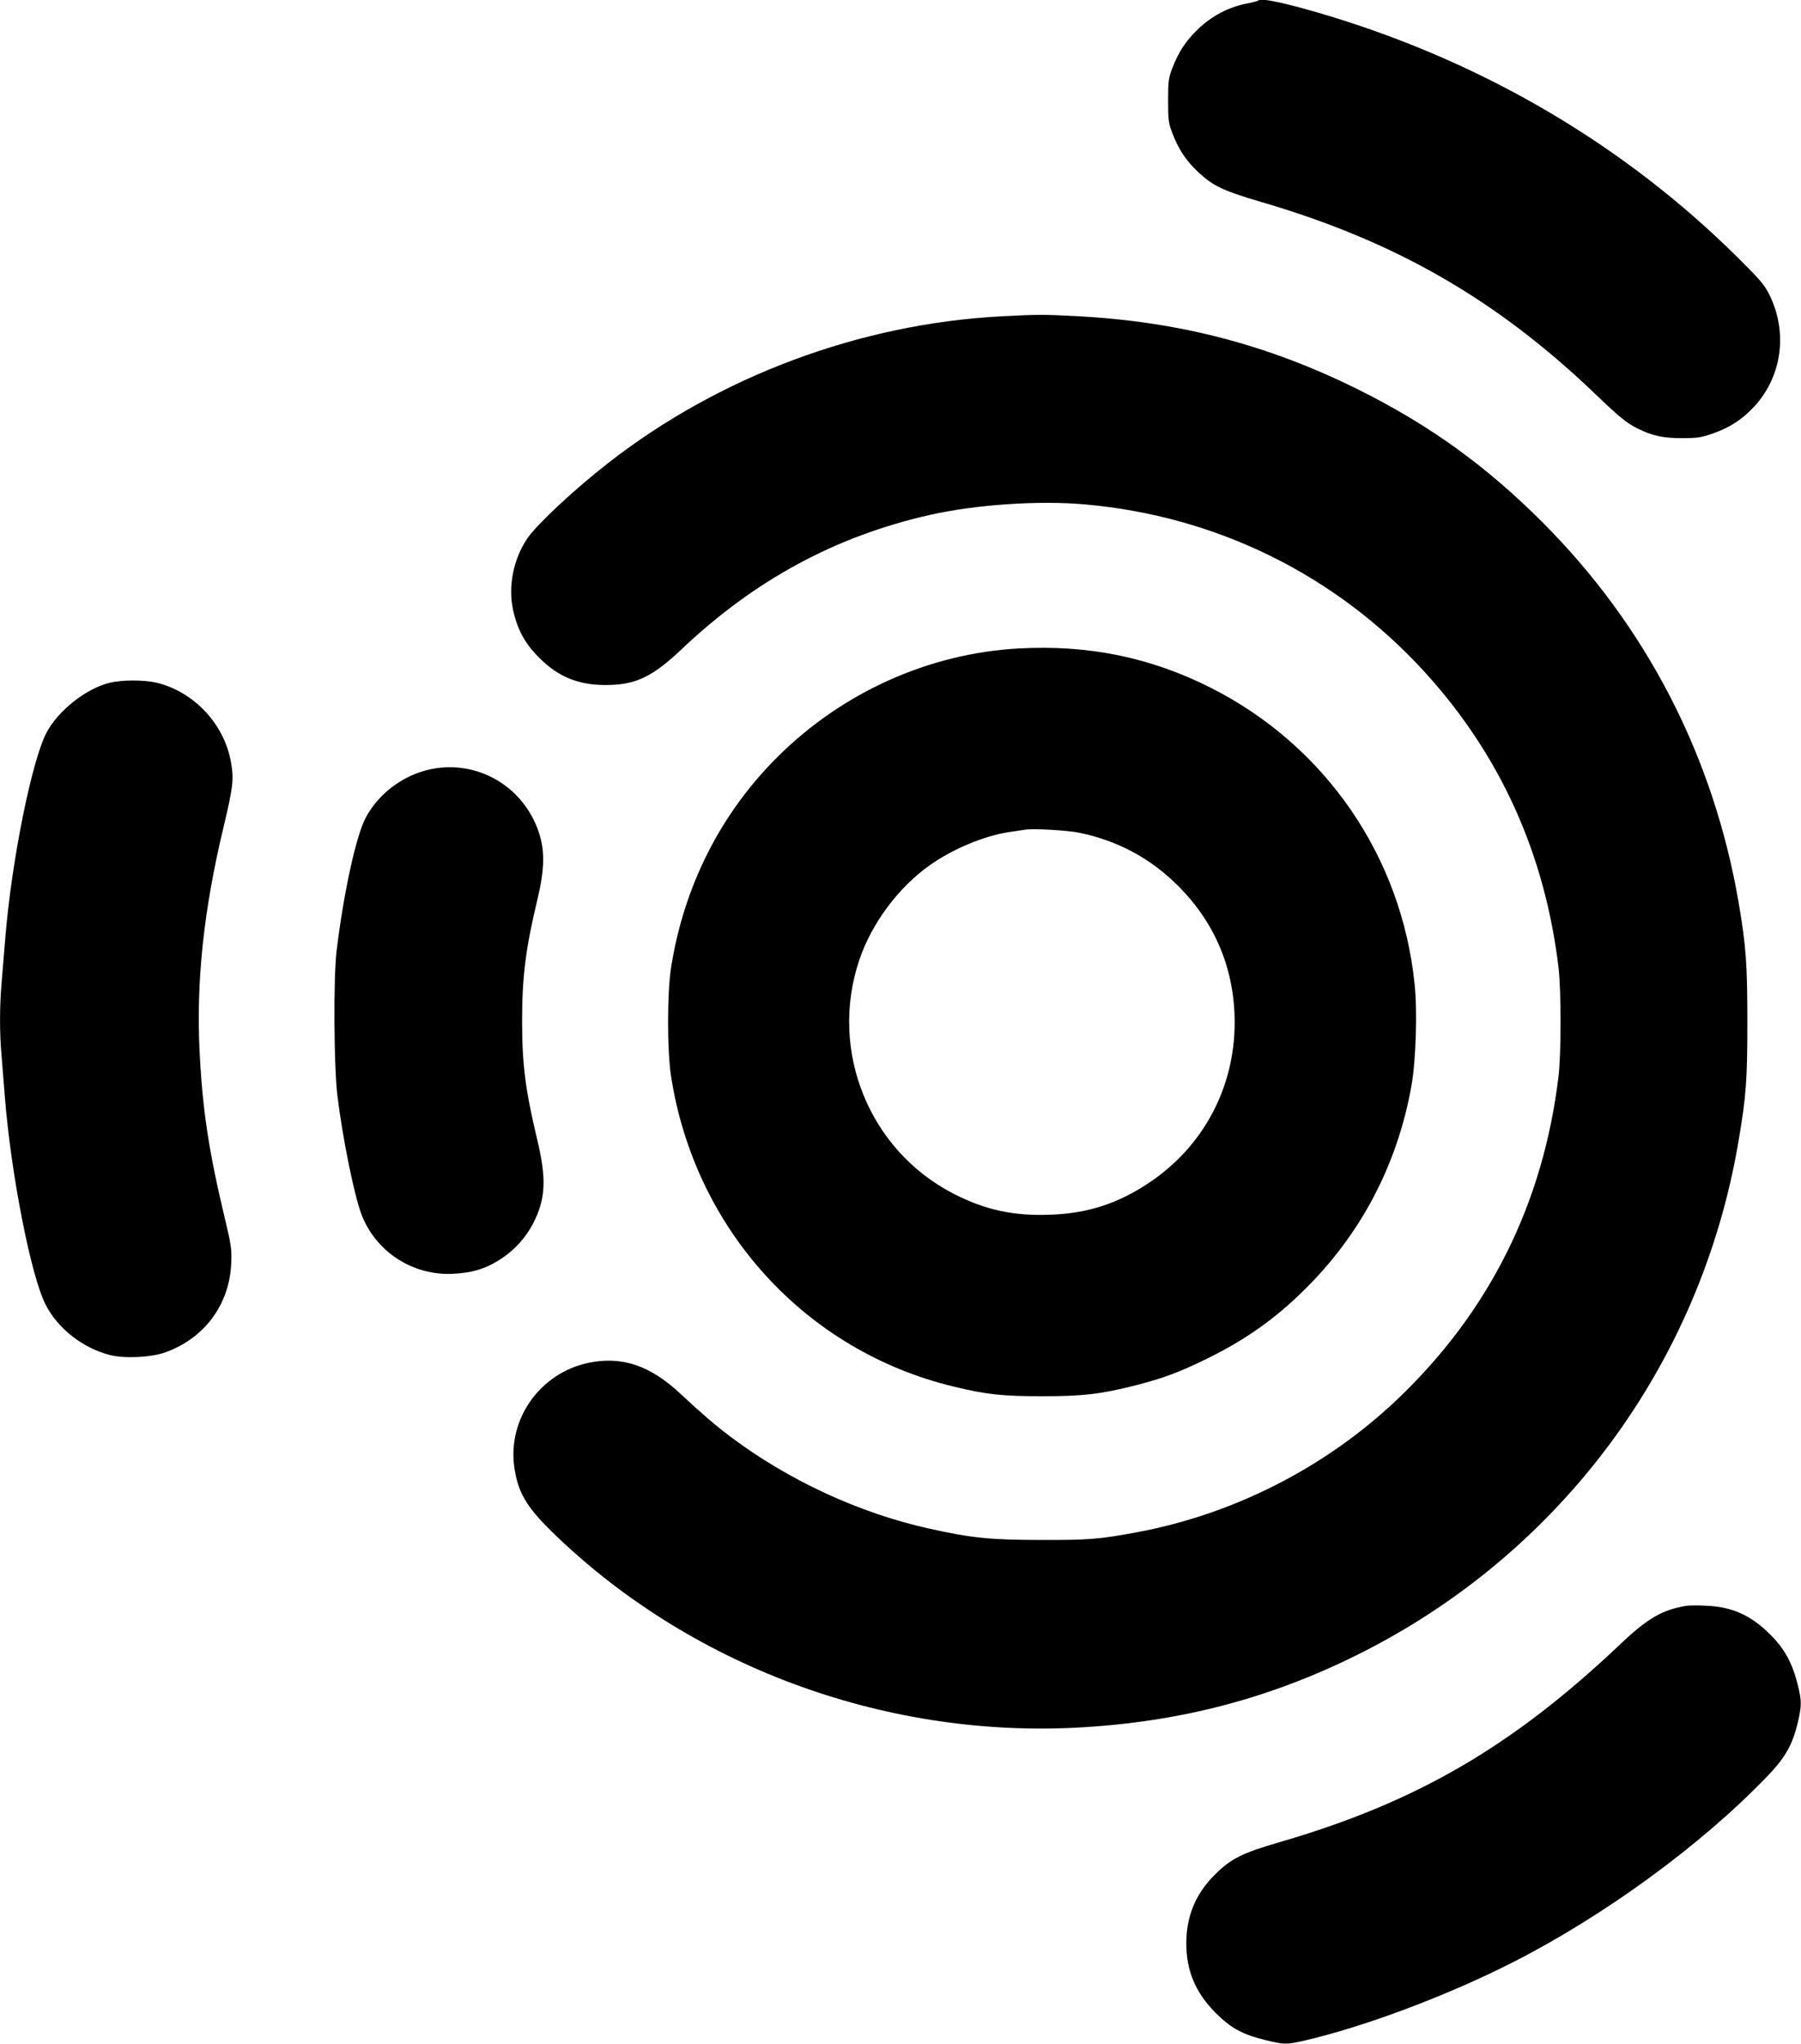
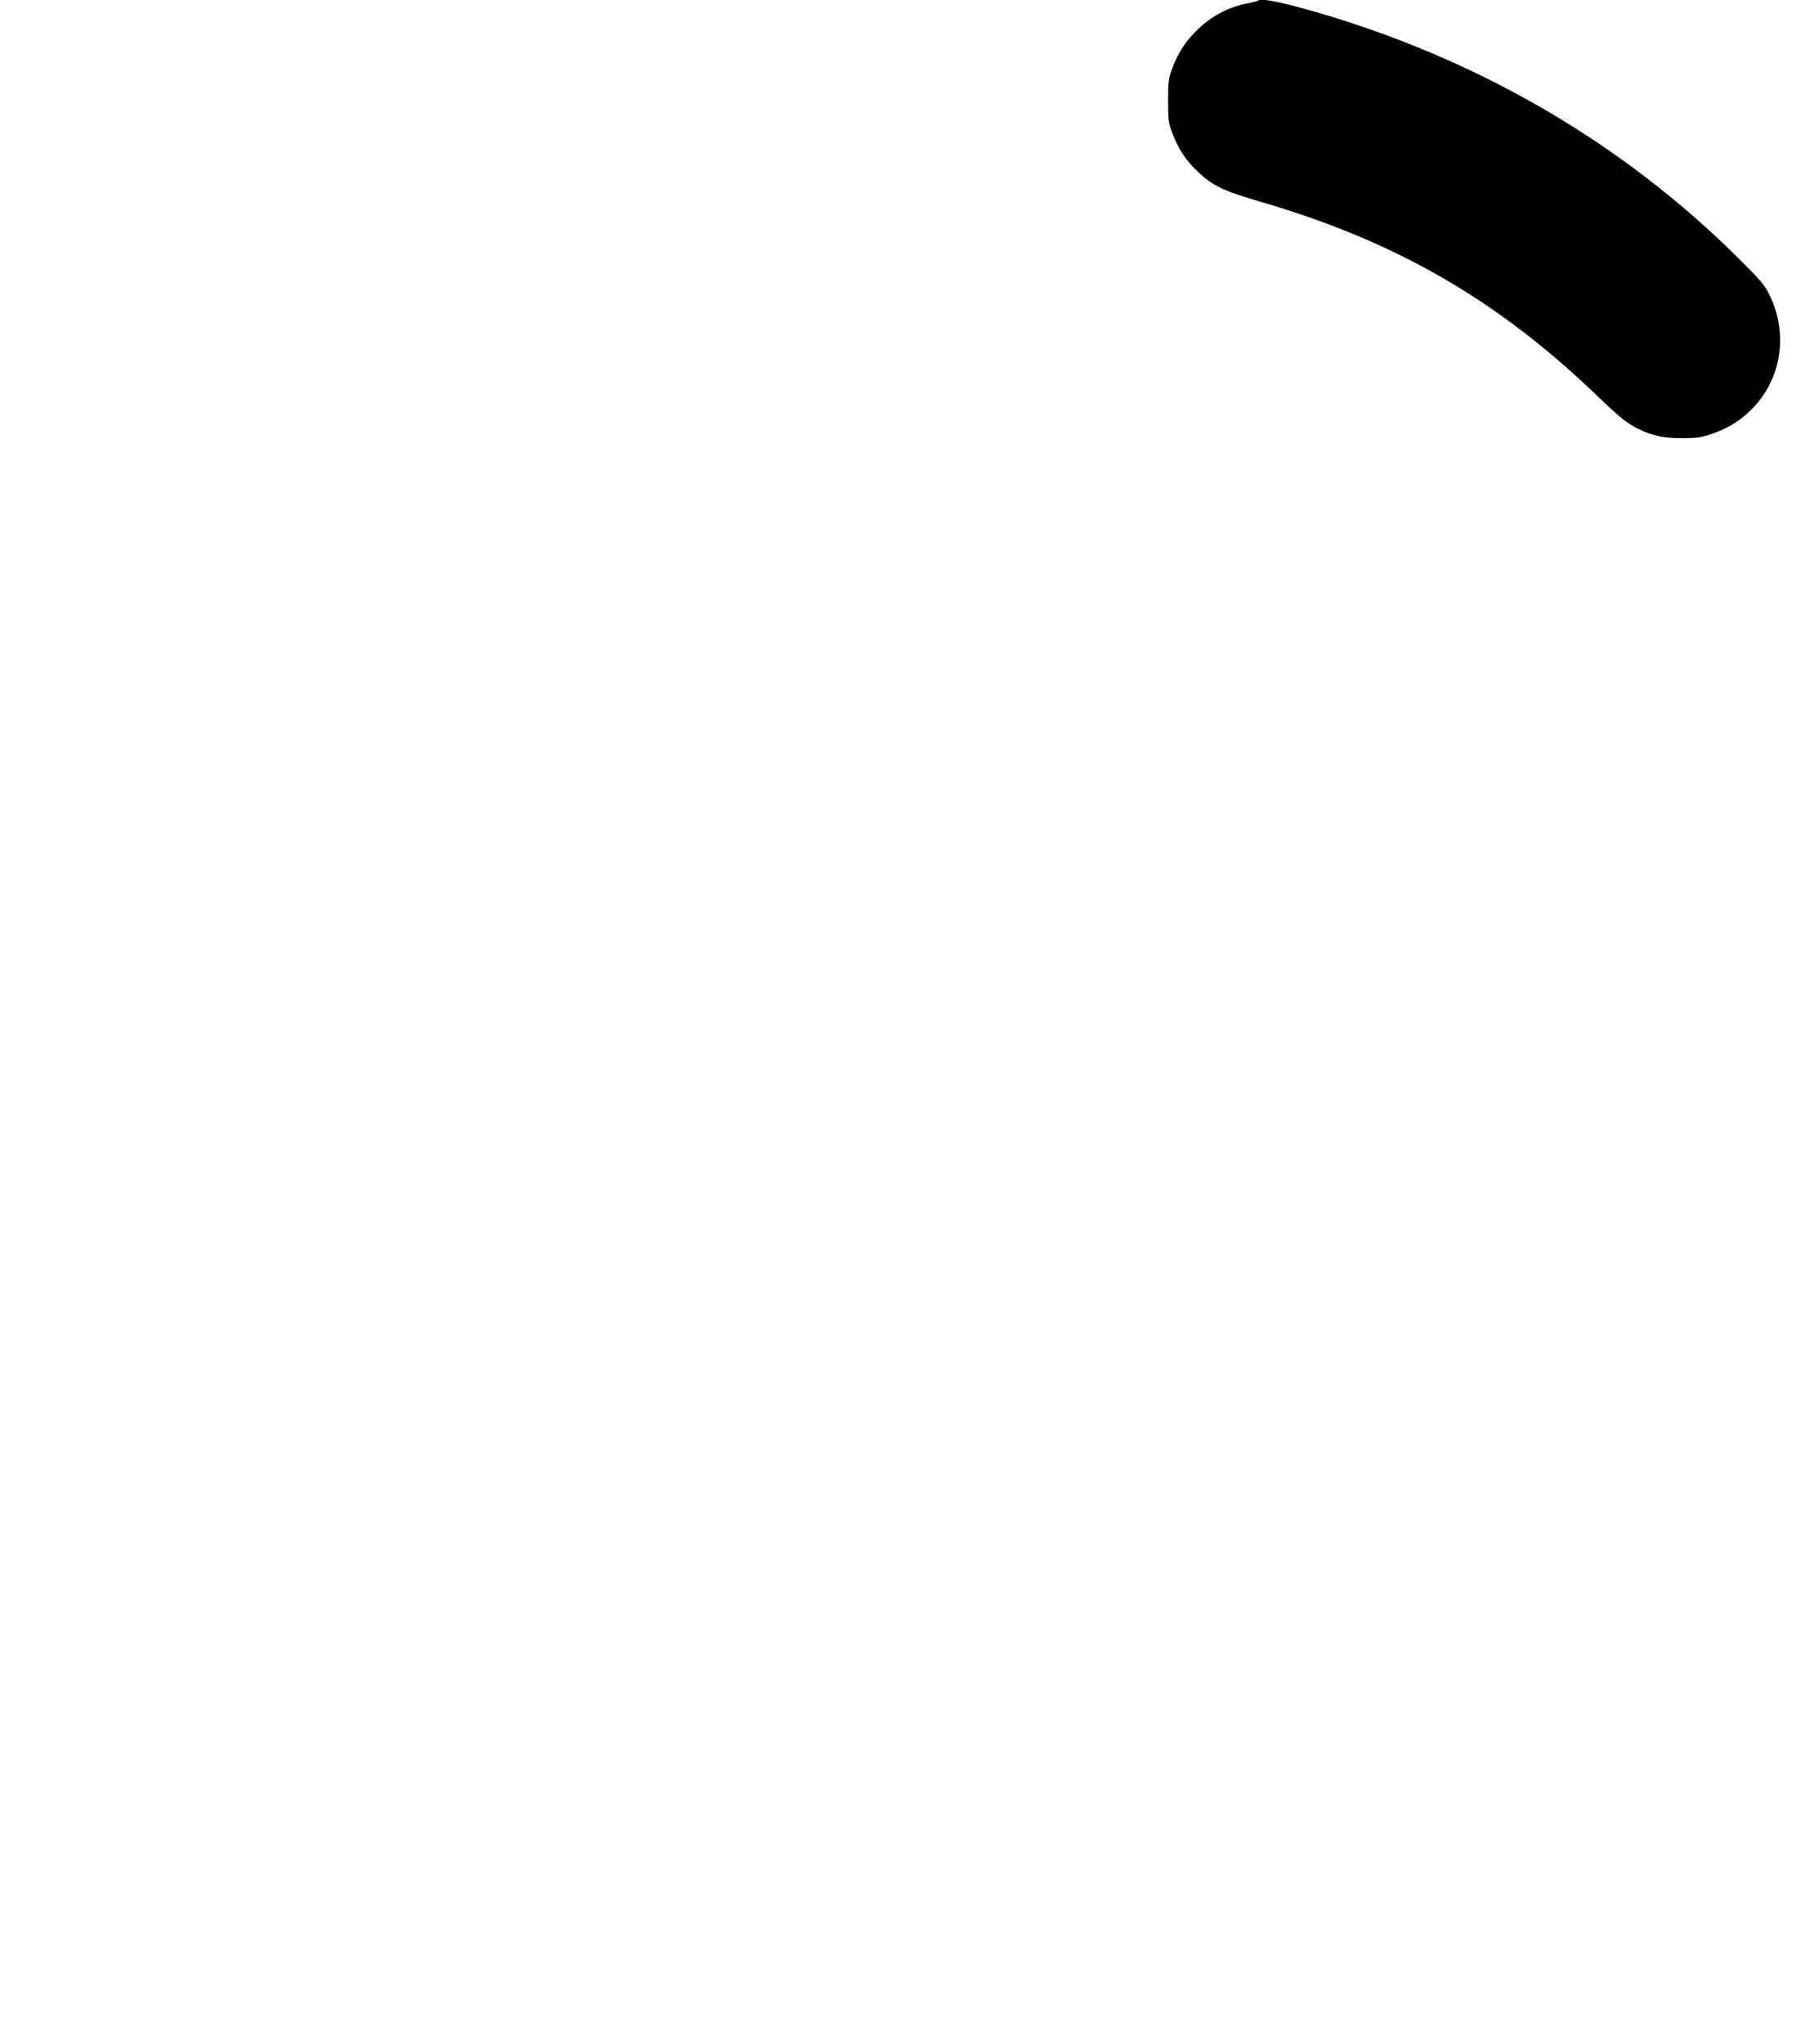
<svg xmlns="http://www.w3.org/2000/svg" version="1.0" width="1128pt" height="1280pt" viewBox="0 0 1128 1280" preserveAspectRatio="xMidYMid meet">
  <g transform="translate(0,1280) scale(0.1,-0.1)" fill="#000000" stroke="none">
    <path d="M7879 12796 c-2 -3 -38 -12 -79 -20 -110 -23 -209 -76 -294 -156 -79 -75 -125 -146 -164 -248 -23 -60 -26 -81 -26 -202 0 -121 3 -142 26 -202 39 -103 86 -174 164 -247 92 -86 156 -116 390 -185 840 -245 1474 -609 2094 -1202 154 -148 195 -181 265 -217 93 -46 161 -61 280 -61 96 0 121 4 195 30 107 38 183 88 259 170 171 187 209 459 95 694 -32 66 -57 95 -198 235 -705 700 -1577 1216 -2564 1516 -270 81 -423 114 -443 95z" />
-     <path d="M6273 10819 c-885 -46 -1767 -375 -2463 -918 -212 -165 -445 -383 -506 -471 -89 -131 -123 -302 -90 -452 27 -122 75 -210 164 -298 119 -119 244 -170 415 -170 187 0 291 49 477 225 457 433 964 707 1553 840 287 65 682 92 974 66 822 -73 1567 -440 2121 -1044 477 -521 759 -1143 844 -1862 16 -142 16 -528 0 -670 -95 -801 -434 -1481 -1013 -2031 -446 -423 -1020 -716 -1624 -829 -241 -45 -307 -50 -610 -49 -313 0 -435 13 -695 71 -438 97 -881 302 -1244 575 -100 75 -179 144 -316 271 -188 176 -366 236 -575 192 -301 -63 -506 -350 -464 -652 22 -157 75 -248 235 -405 855 -835 2063 -1287 3274 -1228 643 32 1210 178 1770 456 1272 632 2153 1820 2389 3219 48 282 55 385 55 745 0 360 -8 476 -55 750 -157 913 -578 1729 -1229 2380 -353 353 -705 607 -1150 829 -567 282 -1123 427 -1765 461 -209 11 -248 11 -472 -1z" />
-     <path d="M6380 8739 c-562 -31 -1103 -274 -1510 -679 -357 -355 -587 -810 -667 -1320 -25 -160 -25 -519 0 -680 148 -958 841 -1719 1768 -1943 205 -50 308 -61 554 -61 259 0 370 13 590 69 174 45 271 81 450 169 235 116 413 241 597 421 361 353 591 791 679 1290 27 155 37 463 19 631 -81 799 -558 1493 -1275 1856 -378 191 -767 271 -1205 247z m380 -1154 c240 -50 444 -159 616 -330 236 -235 357 -526 357 -860 -1 -409 -197 -775 -536 -1002 -195 -130 -384 -192 -618 -200 -234 -9 -410 30 -610 133 -526 272 -777 894 -588 1459 77 231 245 457 443 597 144 102 342 184 496 207 41 6 86 13 100 15 48 9 266 -4 340 -19z" />
-     <path d="M686 8524 c-147 -36 -323 -175 -395 -313 -91 -173 -216 -791 -256 -1264 -8 -100 -20 -236 -25 -302 -13 -151 -13 -317 0 -459 5 -61 14 -174 20 -251 38 -483 164 -1130 257 -1308 77 -149 233 -270 402 -313 91 -23 253 -15 341 15 247 86 406 298 418 556 4 93 1 114 -41 290 -100 419 -139 677 -157 1041 -22 437 26 888 150 1404 60 252 66 300 46 410 -43 238 -233 439 -467 495 -79 18 -215 18 -293 -1z" />
-     <path d="M2732 7989 c-184 -27 -354 -146 -441 -309 -61 -114 -138 -468 -183 -835 -20 -171 -17 -721 5 -905 33 -268 103 -614 149 -740 88 -238 323 -391 578 -377 123 6 209 34 305 98 83 56 151 133 195 219 79 156 84 278 22 535 -71 298 -92 459 -92 731 0 276 22 453 95 757 47 196 49 312 7 433 -94 270 -361 434 -640 393z" />
-     <path d="M10565 2744 c-152 -24 -246 -78 -418 -242 -676 -640 -1275 -989 -2131 -1238 -237 -69 -307 -104 -407 -204 -120 -119 -179 -260 -179 -430 0 -172 58 -310 184 -436 95 -95 166 -134 311 -170 119 -29 131 -29 242 -4 381 88 899 283 1308 491 574 292 1178 733 1592 1163 114 118 160 199 193 339 25 109 25 134 -1 238 -32 131 -81 222 -169 310 -121 122 -241 177 -403 183 -51 3 -105 2 -122 0z" />
  </g>
</svg>